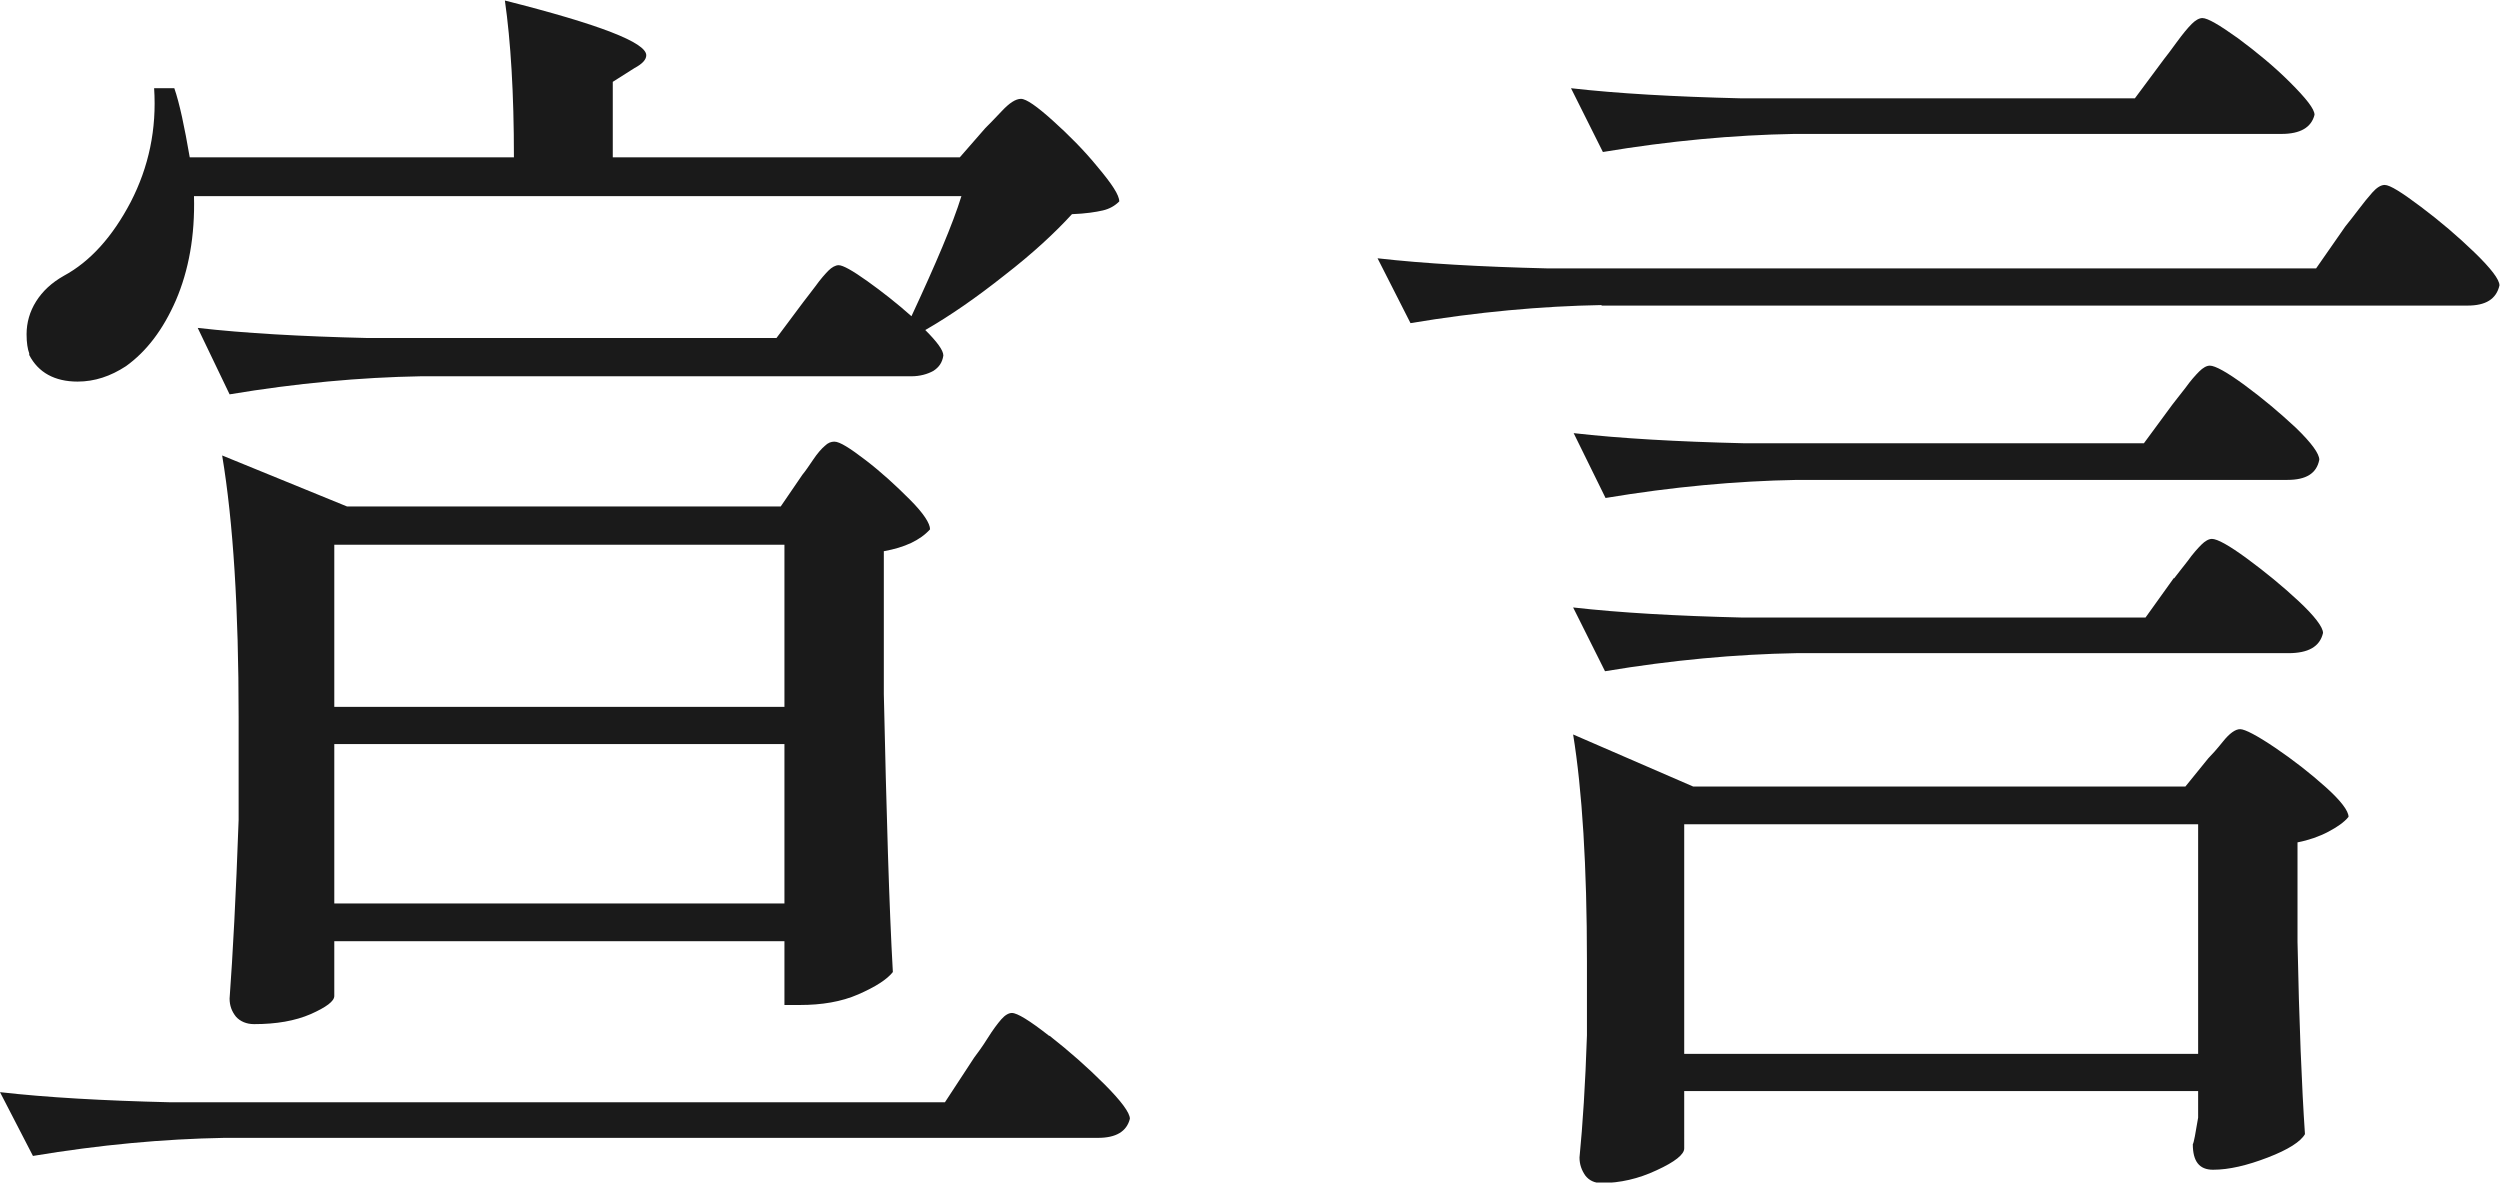
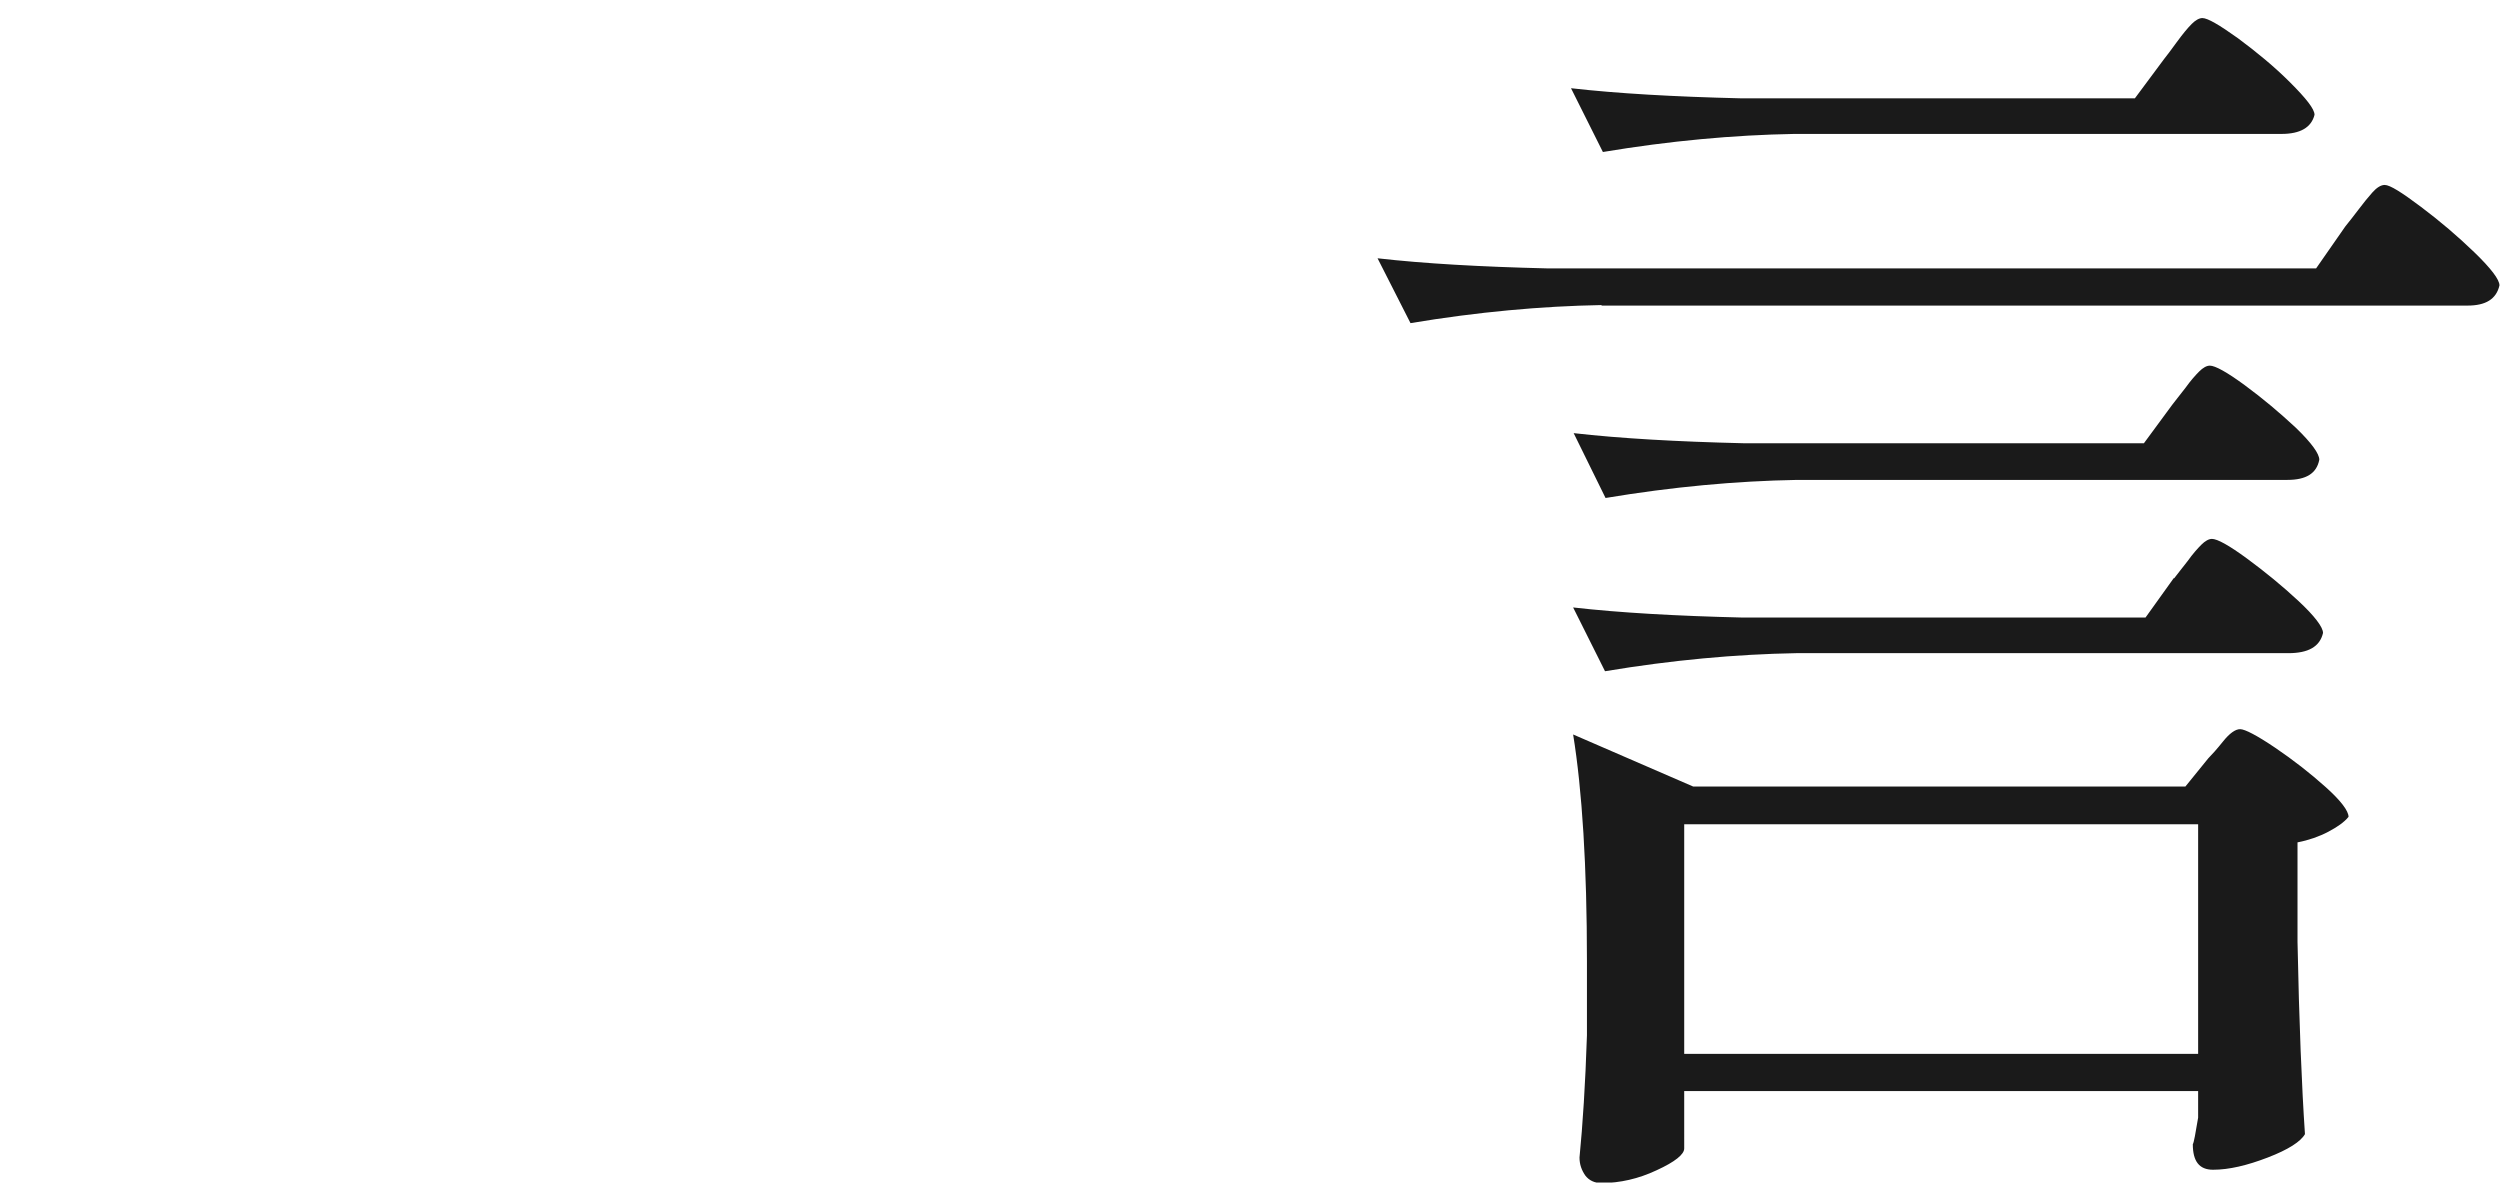
<svg xmlns="http://www.w3.org/2000/svg" viewBox="0 0 47.04 22.25">
  <g fill="#1a1a1a">
-     <path d="m19.75 19.49c.37.29.71.59 1.03.91s.48.54.48.65c-.06.24-.26.36-.6.36h-16.44c-1.14.02-2.34.13-3.6.34l-.62-1.2c.88.1 1.94.16 3.19.19h14.59l.55-.84c.06-.08.15-.2.25-.36s.19-.28.26-.36.14-.12.2-.12c.1 0 .33.14.7.43zm-19.2-12.84c-.03-.08-.05-.2-.05-.36 0-.22.06-.43.18-.62s.29-.35.52-.48c.5-.27.92-.74 1.26-1.39.34-.66.49-1.37.44-2.14h.38c.1.29.19.72.29 1.3h6.1c0-1.2-.06-2.18-.17-2.95 1.78.45 2.66.79 2.66 1.03 0 .08-.07.16-.22.24l-.41.26v1.42h6.53l.48-.55c.06-.06.17-.17.31-.32s.26-.23.36-.23.3.14.6.41.59.56.85.88c.26.31.4.52.4.64-.08.08-.18.14-.31.17s-.32.06-.58.07c-.32.35-.74.74-1.27 1.15-.53.42-1.02.76-1.49 1.03.22.22.34.38.34.48-.02.13-.08.22-.19.29-.11.06-.25.1-.41.1h-9.23c-1.14.02-2.34.13-3.6.34l-.6-1.25c.88.1 1.94.16 3.19.19h7.7l.5-.67c.05-.06.12-.16.23-.3.1-.14.19-.24.25-.3s.13-.1.19-.1c.08 0 .26.1.54.3s.56.42.83.66c.46-.99.78-1.74.94-2.26h-14.44c.02.75-.1 1.4-.34 1.96-.24.55-.55.96-.94 1.24-.29.19-.59.29-.91.29-.43 0-.74-.17-.91-.5zm16.08 3.72v2.69c.05 2.26.1 4 .17 5.23-.11.14-.33.28-.65.42s-.69.2-1.1.2h-.29v-1.2h-8.47v1.03c0 .1-.15.21-.44.34-.3.13-.65.19-1.07.19-.14 0-.26-.05-.34-.14-.08-.1-.12-.21-.12-.34.06-.82.12-1.94.17-3.36v-1.94c0-2.02-.1-3.66-.31-4.92l2.35.96h8.16l.41-.6c.05-.06.12-.16.2-.28s.16-.21.22-.26c.06-.06.12-.08.18-.08.1 0 .29.12.59.35s.57.48.83.74.38.45.38.56c-.19.21-.48.34-.86.41zm-10.34 2.93h8.47v-3.05h-8.47zm0 3.7h8.47v-3h-8.47z" />
    <path d="m30.14 5.74c-1.14.02-2.34.13-3.6.34l-.62-1.22c.88.1 1.94.16 3.19.19h14.47l.55-.79c.08-.1.16-.2.25-.32s.18-.23.26-.32.16-.14.23-.14c.1 0 .32.14.68.41s.7.56 1.01.86.47.51.47.62c-.06.26-.26.38-.6.38h-16.3zm10.58-4.63c.05-.06.13-.17.24-.32s.2-.26.28-.34c.07-.07.14-.11.2-.11.1 0 .32.13.67.38.35.26.68.53.98.83s.46.5.46.61c-.06.24-.27.36-.62.36h-9.17c-1.14.02-2.34.13-3.6.34l-.6-1.2c.88.1 1.94.16 3.19.19h7.42zm-6.91 7.92c-1.14.02-2.34.13-3.6.34l-.6-1.22c.88.1 1.94.16 3.19.19h7.54l.53-.72c.06-.08.15-.19.25-.32.1-.14.19-.24.26-.31s.14-.11.2-.11c.1 0 .32.12.66.37s.66.52.96.8c.3.29.44.49.44.6-.05.26-.25.38-.6.38h-9.24zm7.1 1.85c.06-.08.15-.19.25-.32.1-.14.19-.24.26-.31s.14-.11.2-.11c.1 0 .32.12.66.37s.67.52.97.8.46.49.46.6c-.06.26-.28.38-.65.38h-9.26c-1.14.02-2.34.13-3.6.34l-.6-1.2c.88.1 1.94.16 3.19.19h7.58l.53-.74zm-9.22 10.73c0 .11-.17.25-.52.41-.34.16-.69.24-1.04.24-.13 0-.23-.05-.3-.14-.07-.1-.11-.21-.11-.34.06-.61.11-1.38.14-2.3v-1.39c0-1.79-.09-3.22-.26-4.27l2.26.98h9.26l.43-.53c.06-.06.16-.17.28-.32s.23-.23.32-.23.32.12.66.35.66.48.95.74.43.45.43.56c-.08.1-.21.19-.38.28s-.37.16-.58.2v1.87c.03 1.52.08 2.73.14 3.62-.08.14-.31.29-.7.44s-.73.23-1.03.23c-.26 0-.38-.16-.38-.48.02-.03.05-.2.1-.5v-.5h-9.67zm0-6.1v4.32h9.67v-4.32z" />
  </g>
</svg>